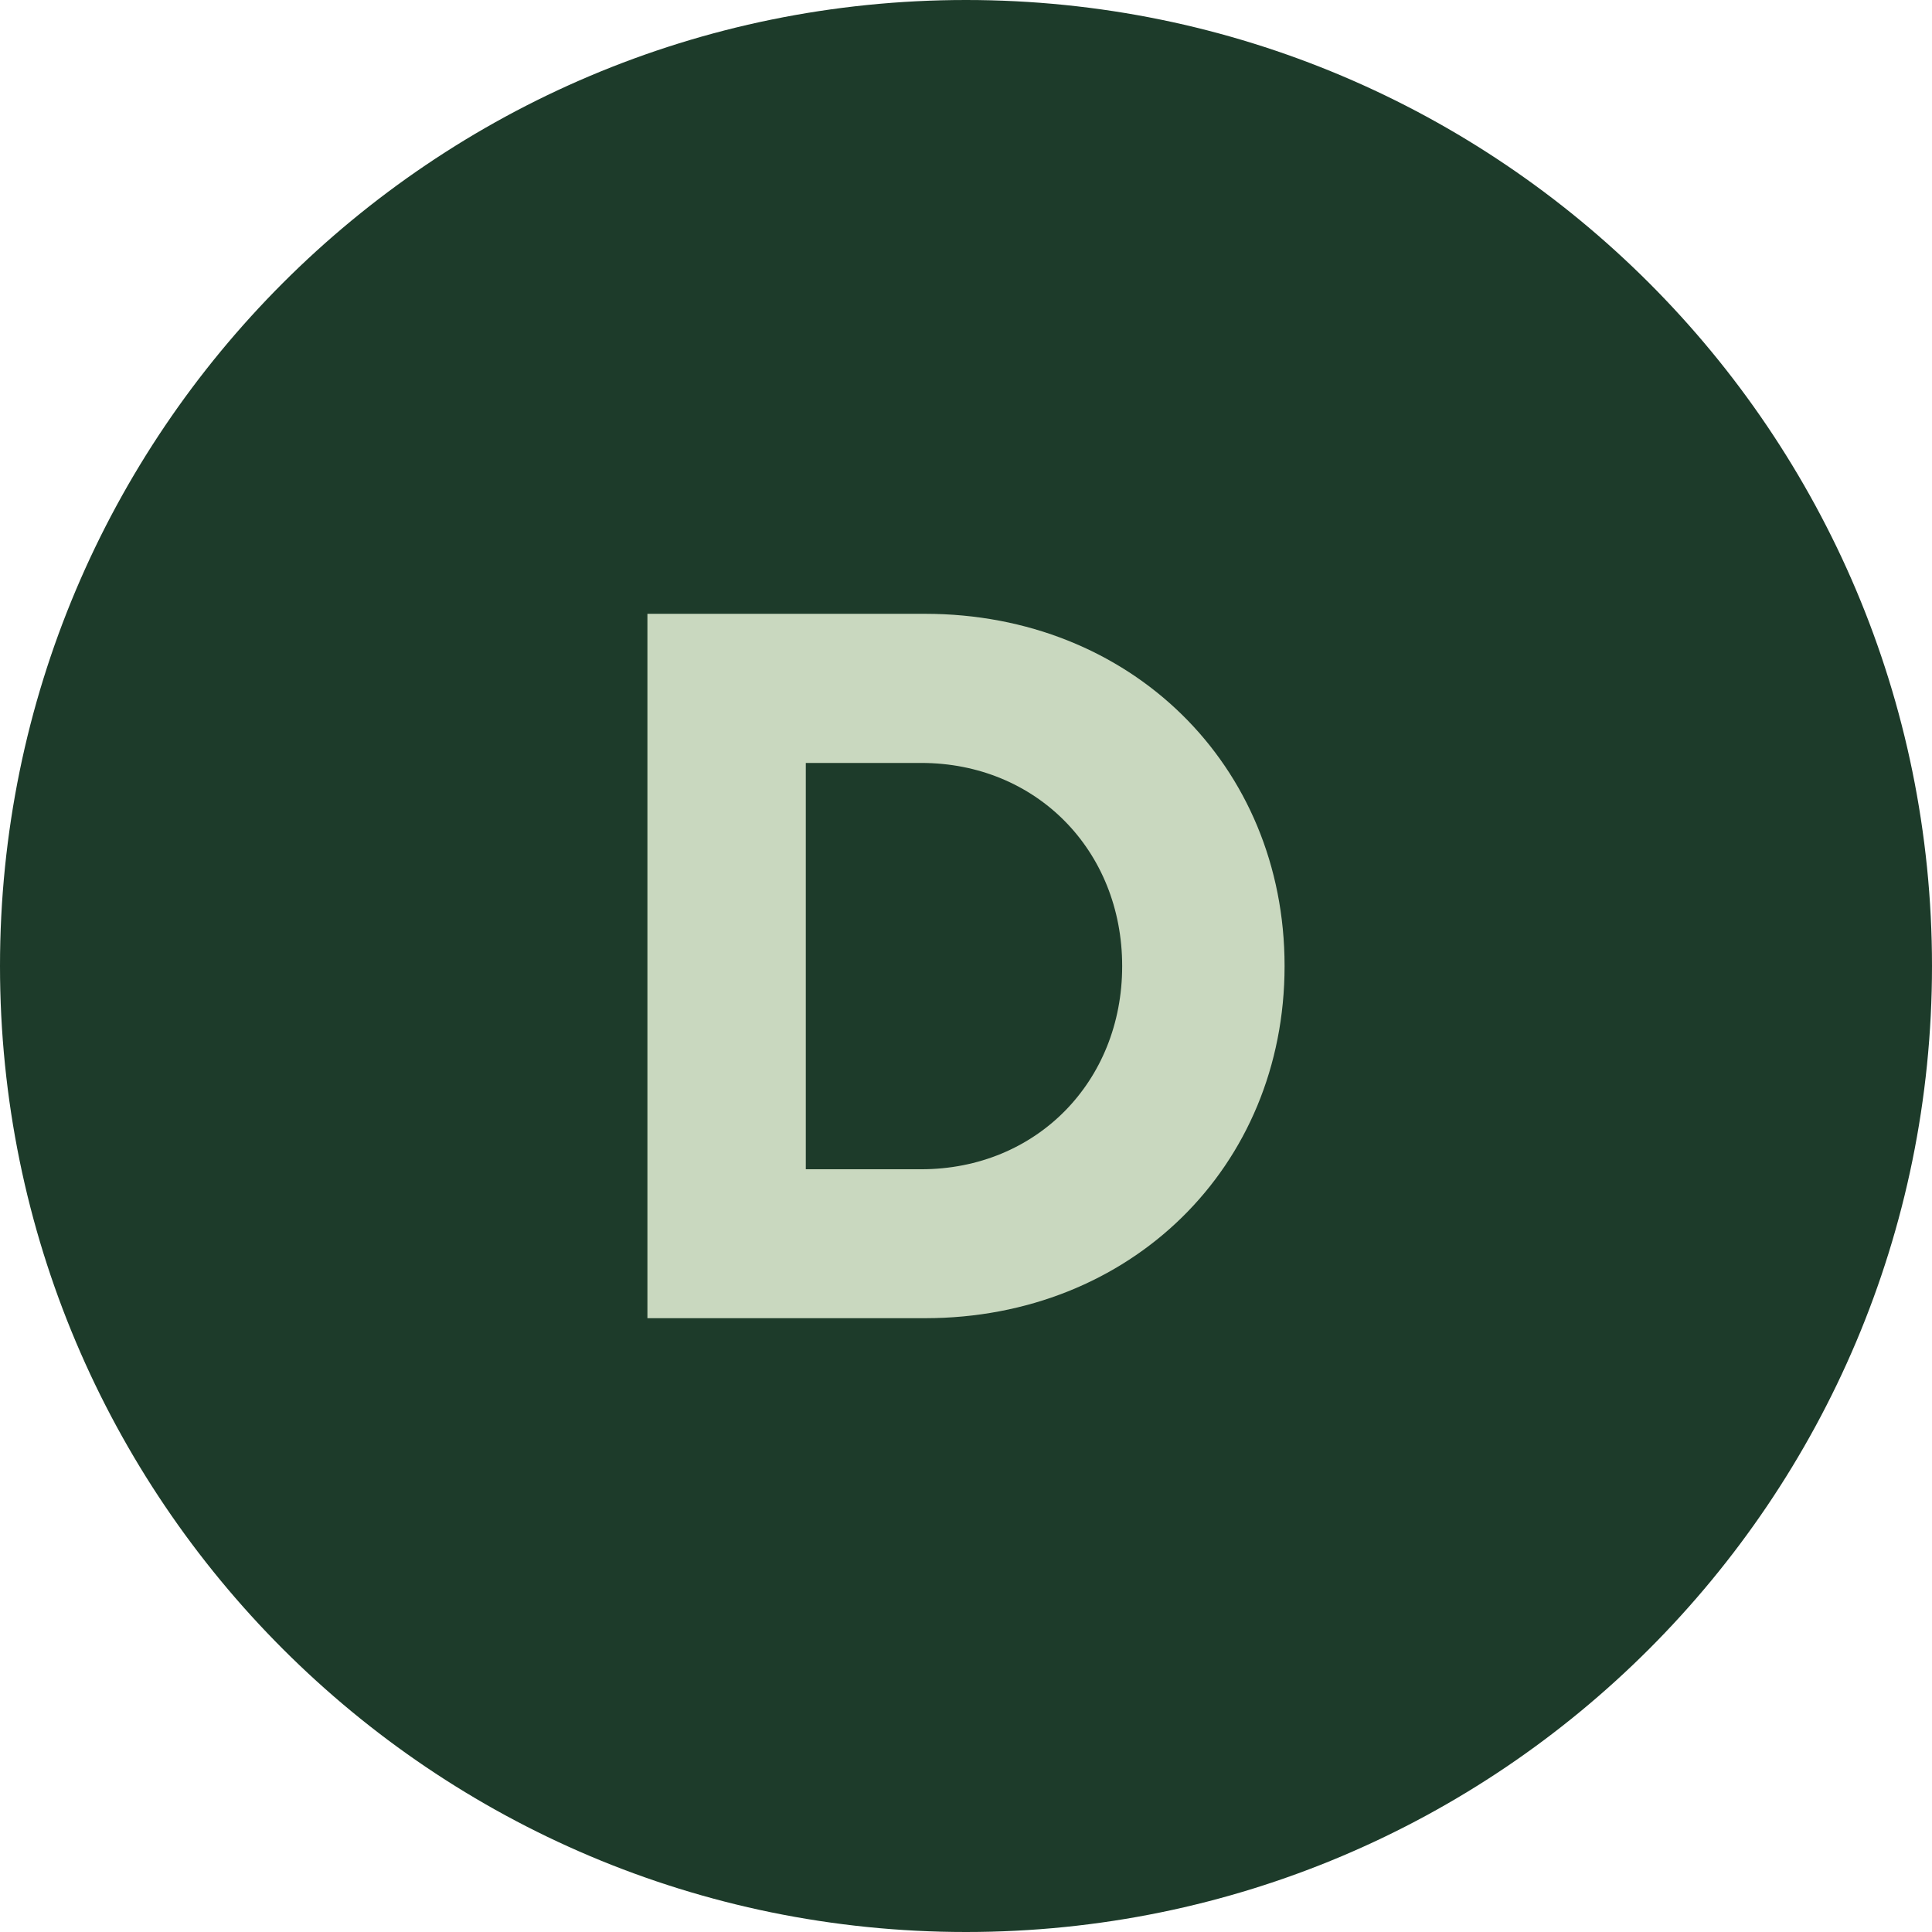
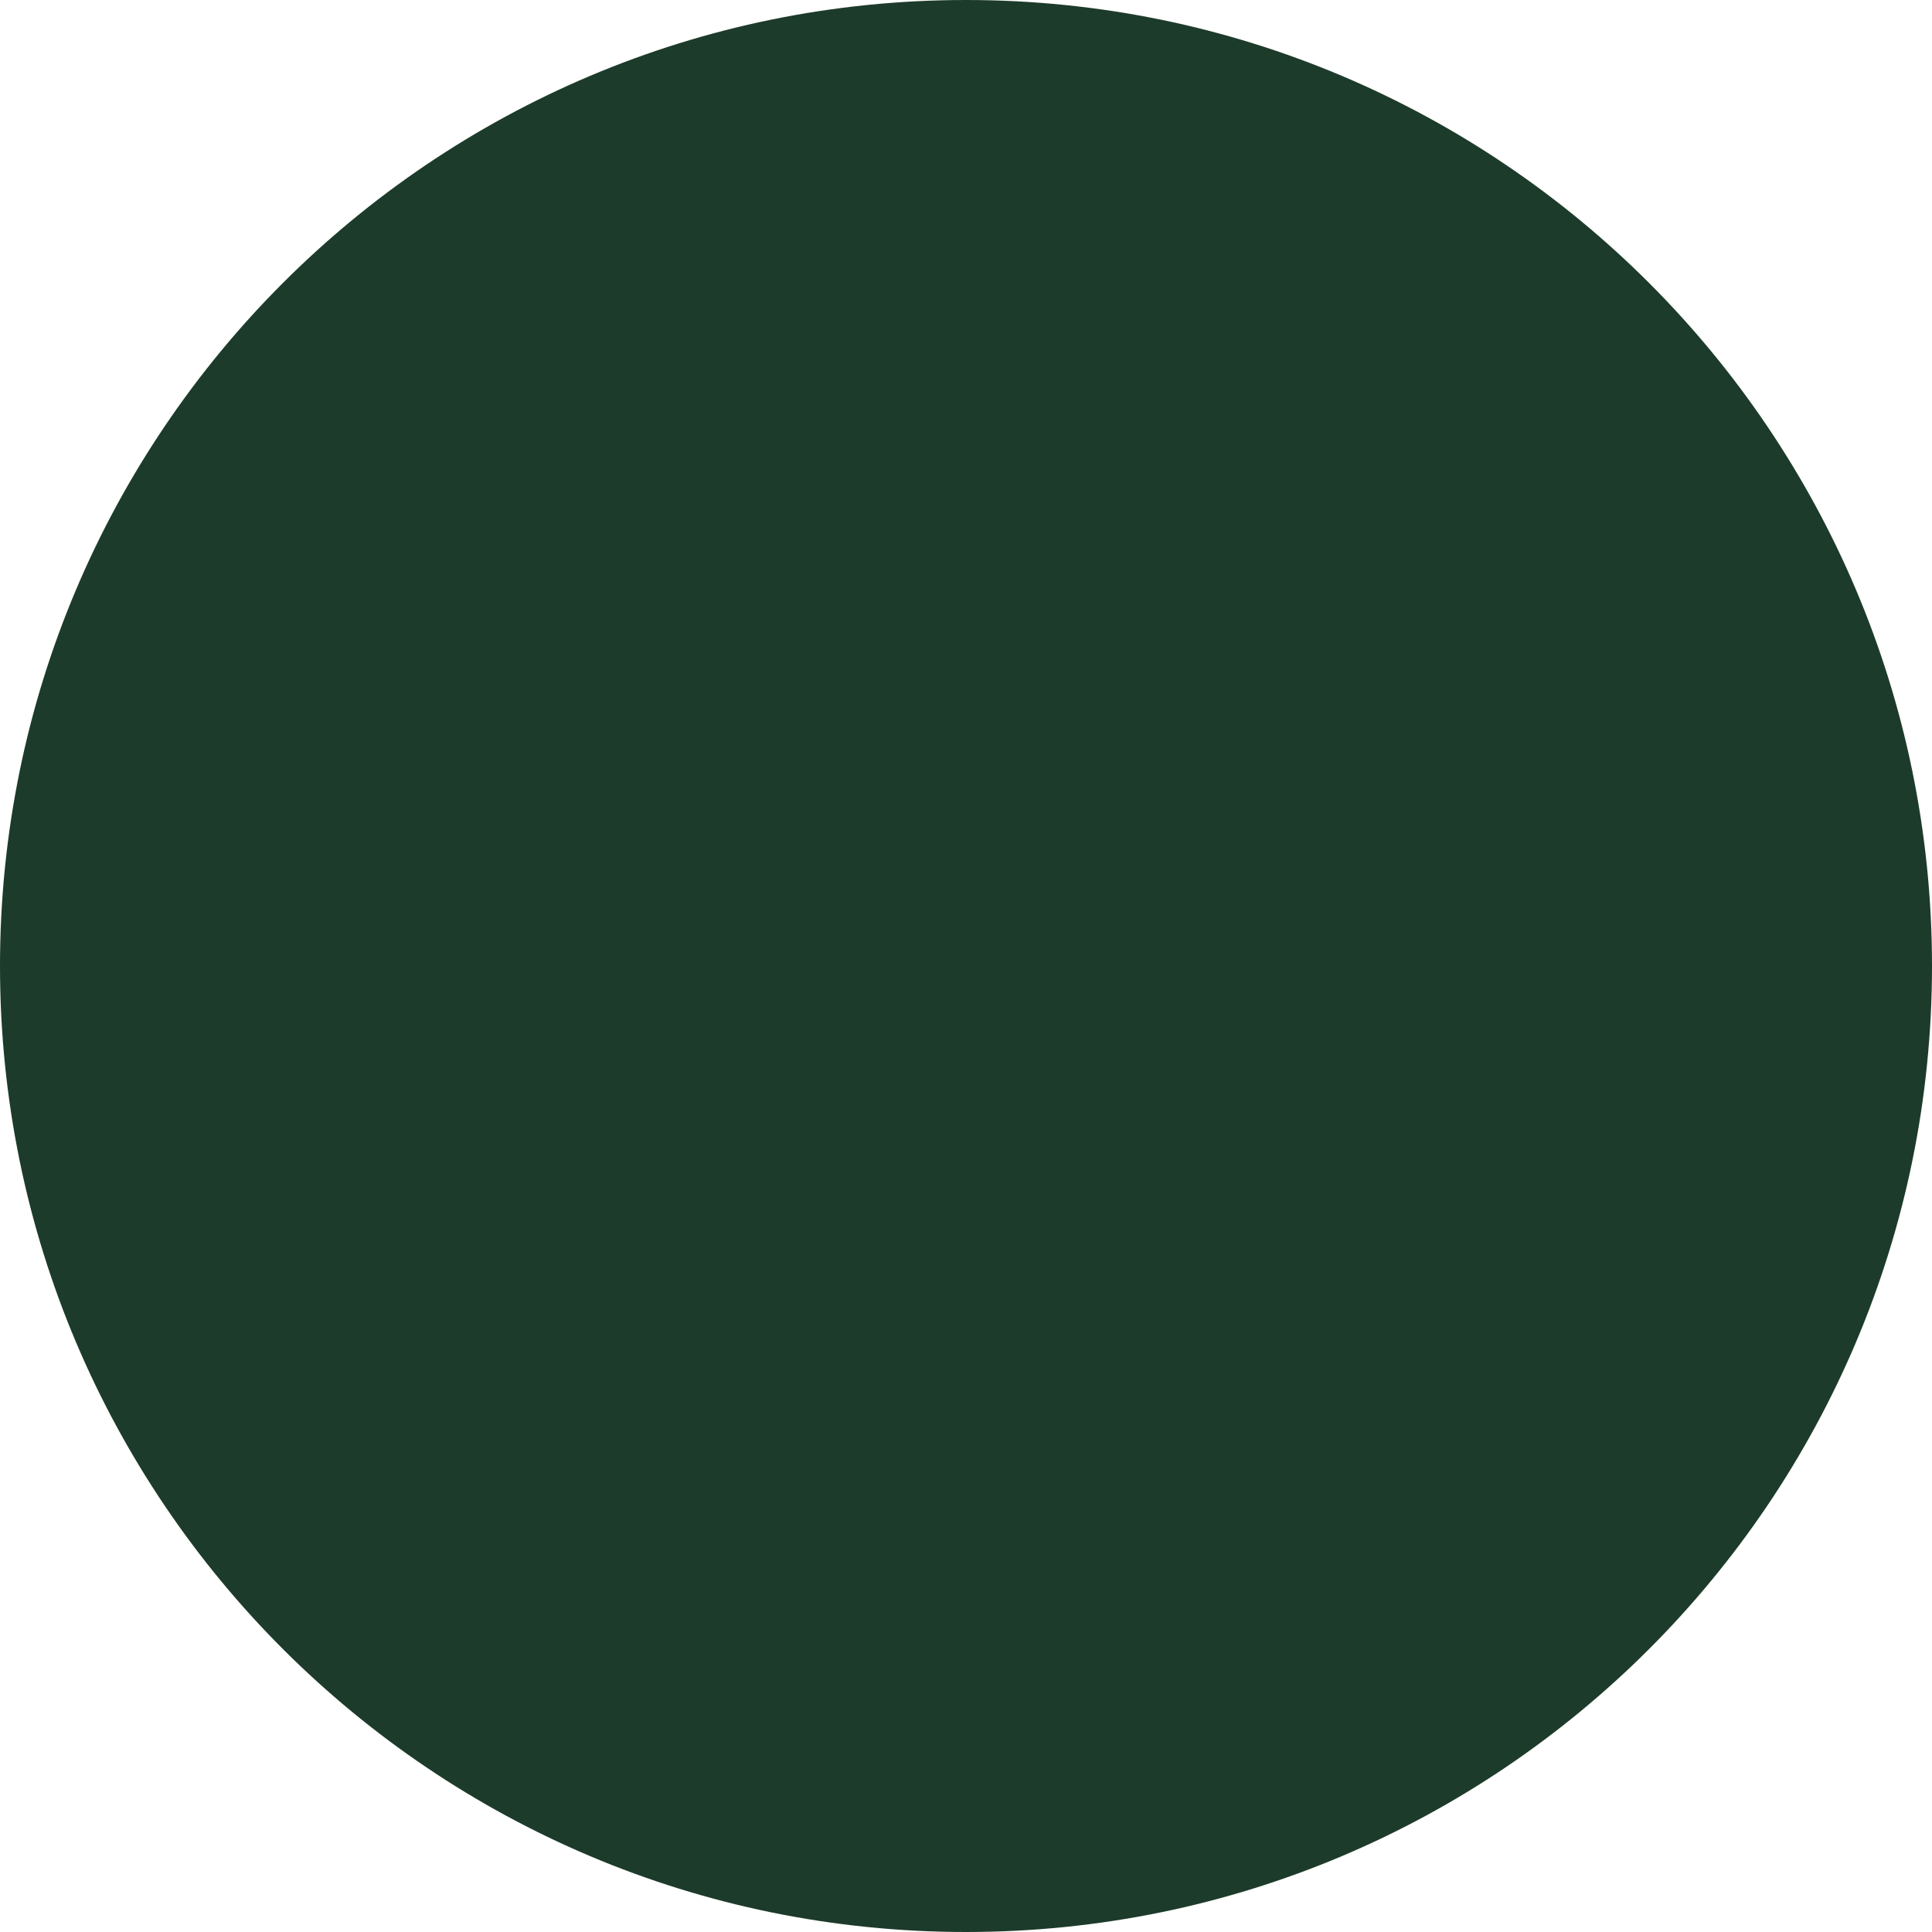
<svg xmlns="http://www.w3.org/2000/svg" data-bbox="0 0 96 96" viewBox="0 0 96 96" data-type="color">
  <g>
    <path fill="#1d3b2a" d="M96 48c0 26.51-21.49 48-48 48S0 74.51 0 48 21.49 0 48 0s48 21.49 48 48z" data-color="1" />
-     <path d="M63.83 48c0 9.99-7.66 17.5-17.86 17.5h-13.8v-35h13.8c10.2 0 17.86 7.51 17.86 17.5Zm-8.07 0c0-5.73-4.26-10.09-9.99-10.09h-5.73V58.1h5.73c5.73 0 9.99-4.36 9.99-10.09Z" fill="#c9d8bf" data-color="2" />
  </g>
</svg>